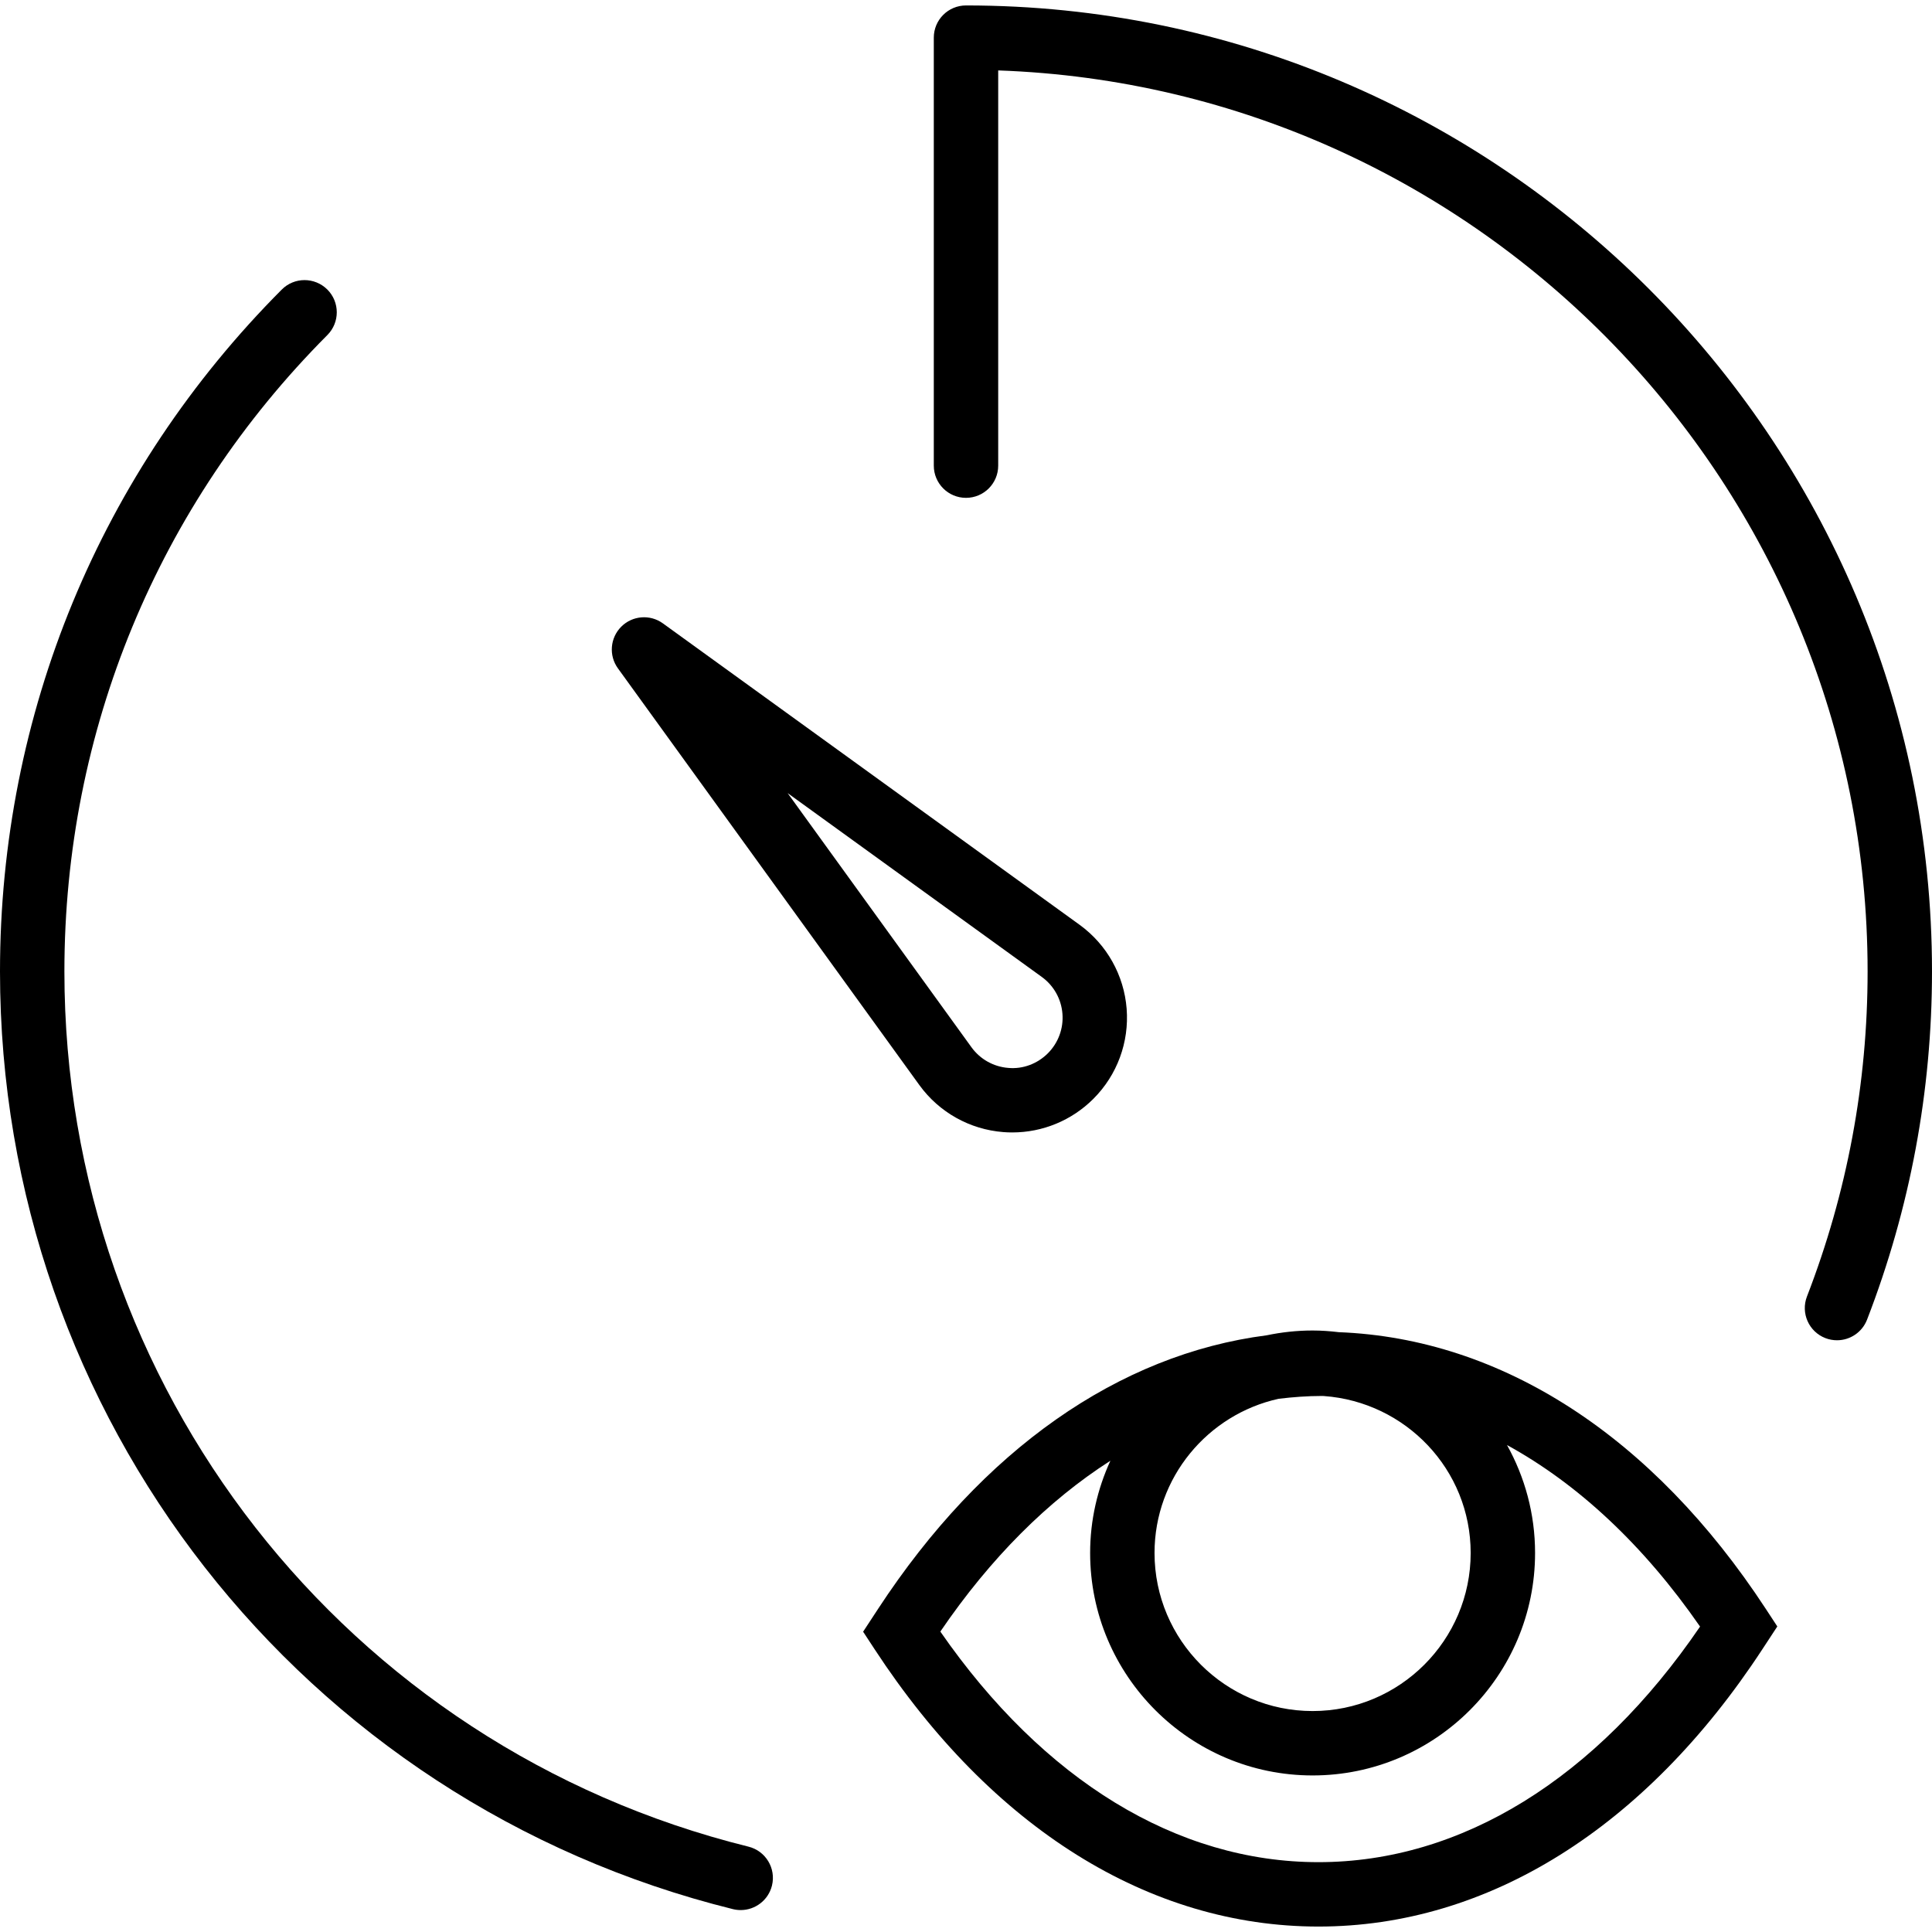
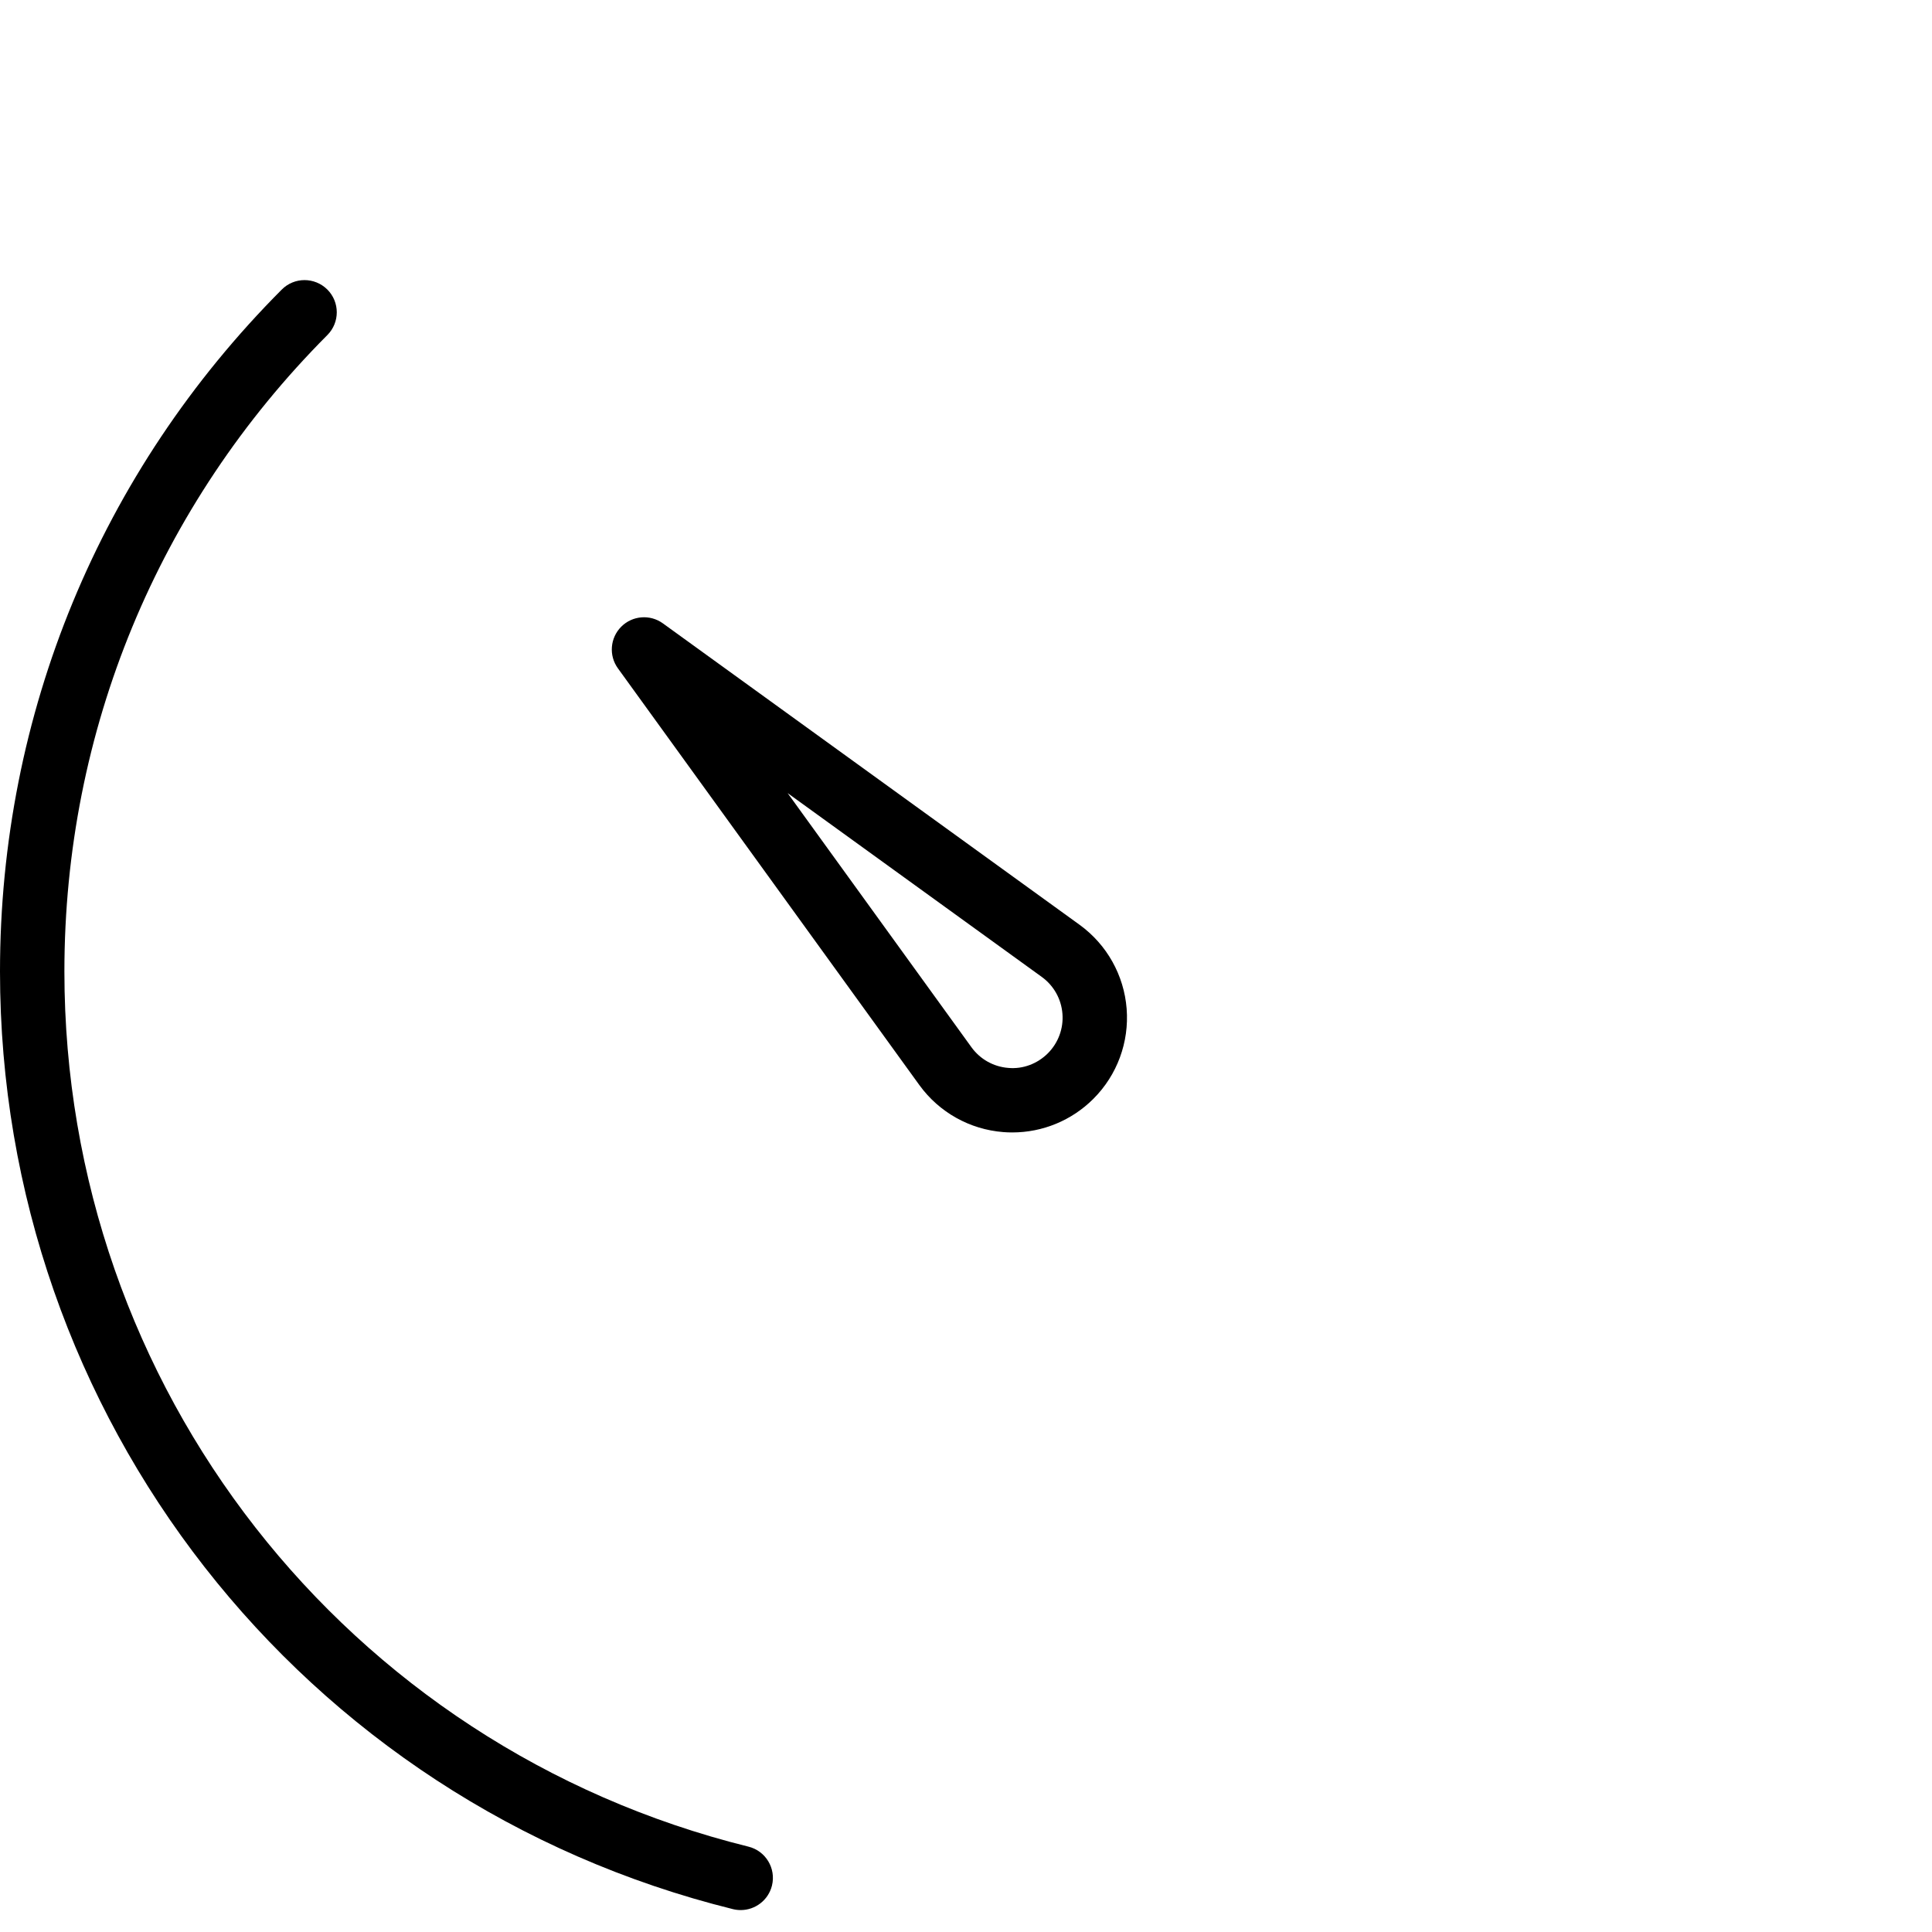
<svg xmlns="http://www.w3.org/2000/svg" version="1.1" id="Capa_1" x="0px" y="0px" viewBox="0 0 60 60" style="enable-background:new 0 0 60 60;" xml:space="preserve">
  <g>
-     <path d="M41.577,41.372c-0.267-0.032-0.538-0.052-0.813-0.052c-0.489,0-0.965,0.053-1.425,0.149   c-4.597,0.592-8.832,3.552-12.068,8.494l-0.466,0.711l0.359,0.548c3.635,5.552,8.529,8.609,13.783,8.609   c5.254,0,10.148-3.058,13.783-8.609l0.466-0.711l-0.359-0.548C51.323,44.596,46.631,41.568,41.577,41.372z M45.673,48.229   c0,2.707-2.202,4.909-4.909,4.909s-4.909-2.202-4.909-4.909c0-2.345,1.655-4.305,3.856-4.789c0.445-0.053,0.892-0.087,1.343-0.087   c0.02,0,0.04,0.002,0.06,0.002C43.655,43.538,45.673,45.641,45.673,48.229z M40.946,57.831c-4.387,0-8.537-2.537-11.743-7.161   c1.559-2.287,3.348-4.069,5.281-5.305c-0.4,0.874-0.629,1.842-0.629,2.864c0,3.81,3.1,6.909,6.909,6.909s6.909-3.1,6.909-6.909   c0-1.216-0.318-2.358-0.872-3.352c2.204,1.207,4.242,3.107,5.996,5.638C49.577,55.237,45.383,57.831,40.946,57.831z" />
    <path d="M28.554,33.701c0.614,0.845,1.563,1.375,2.603,1.457c0.094,0.008,0.187,0.011,0.28,0.011c0.942,0,1.847-0.372,2.519-1.044   c0.738-0.737,1.114-1.757,1.033-2.798c-0.082-1.04-0.612-1.989-1.459-2.605l-12.944-9.363c-0.398-0.288-0.947-0.243-1.293,0.104   c-0.347,0.348-0.391,0.896-0.103,1.293L28.554,33.701z M32.356,30.341c0.371,0.27,0.604,0.686,0.639,1.143   c0.036,0.456-0.129,0.903-0.453,1.228c-0.324,0.323-0.772,0.495-1.228,0.453c-0.457-0.035-0.873-0.269-1.141-0.637l-5.712-7.897   L32.356,30.341z" />
-     <path d="M30,0.169c-0.552,0-1,0.447-1,1v13.292c0,0.553,0.448,1,1,1s1-0.447,1-1V2.187c14.978,0.528,27,12.878,27,27.982   c0,3.468-0.633,6.863-1.883,10.094c-0.199,0.515,0.057,1.094,0.572,1.293c0.119,0.046,0.241,0.067,0.361,0.067   c0.401,0,0.779-0.243,0.933-0.64C59.321,37.522,60,33.884,60,30.169C60,13.627,46.542,0.169,30,0.169z" />
    <path d="M23.243,57.349C10.735,54.25,2,43.073,2,30.169c0-7.46,2.9-14.479,8.167-19.764c0.39-0.392,0.389-1.024-0.002-1.414   C9.772,8.601,9.139,8.601,8.75,8.993C3.107,14.655,0,22.176,0,30.169C0,43.994,9.36,55.97,22.762,59.29   c0.081,0.02,0.162,0.029,0.242,0.029c0.449,0,0.857-0.305,0.97-0.76C24.106,58.023,23.779,57.481,23.243,57.349z" />
  </g>
  <g>
</g>
  <g>
</g>
  <g>
</g>
  <g>
</g>
  <g>
</g>
  <g>
</g>
  <g>
</g>
  <g>
</g>
  <g>
</g>
  <g>
</g>
  <g>
</g>
  <g>
</g>
  <g>
</g>
  <g>
</g>
  <g>
</g>
</svg>